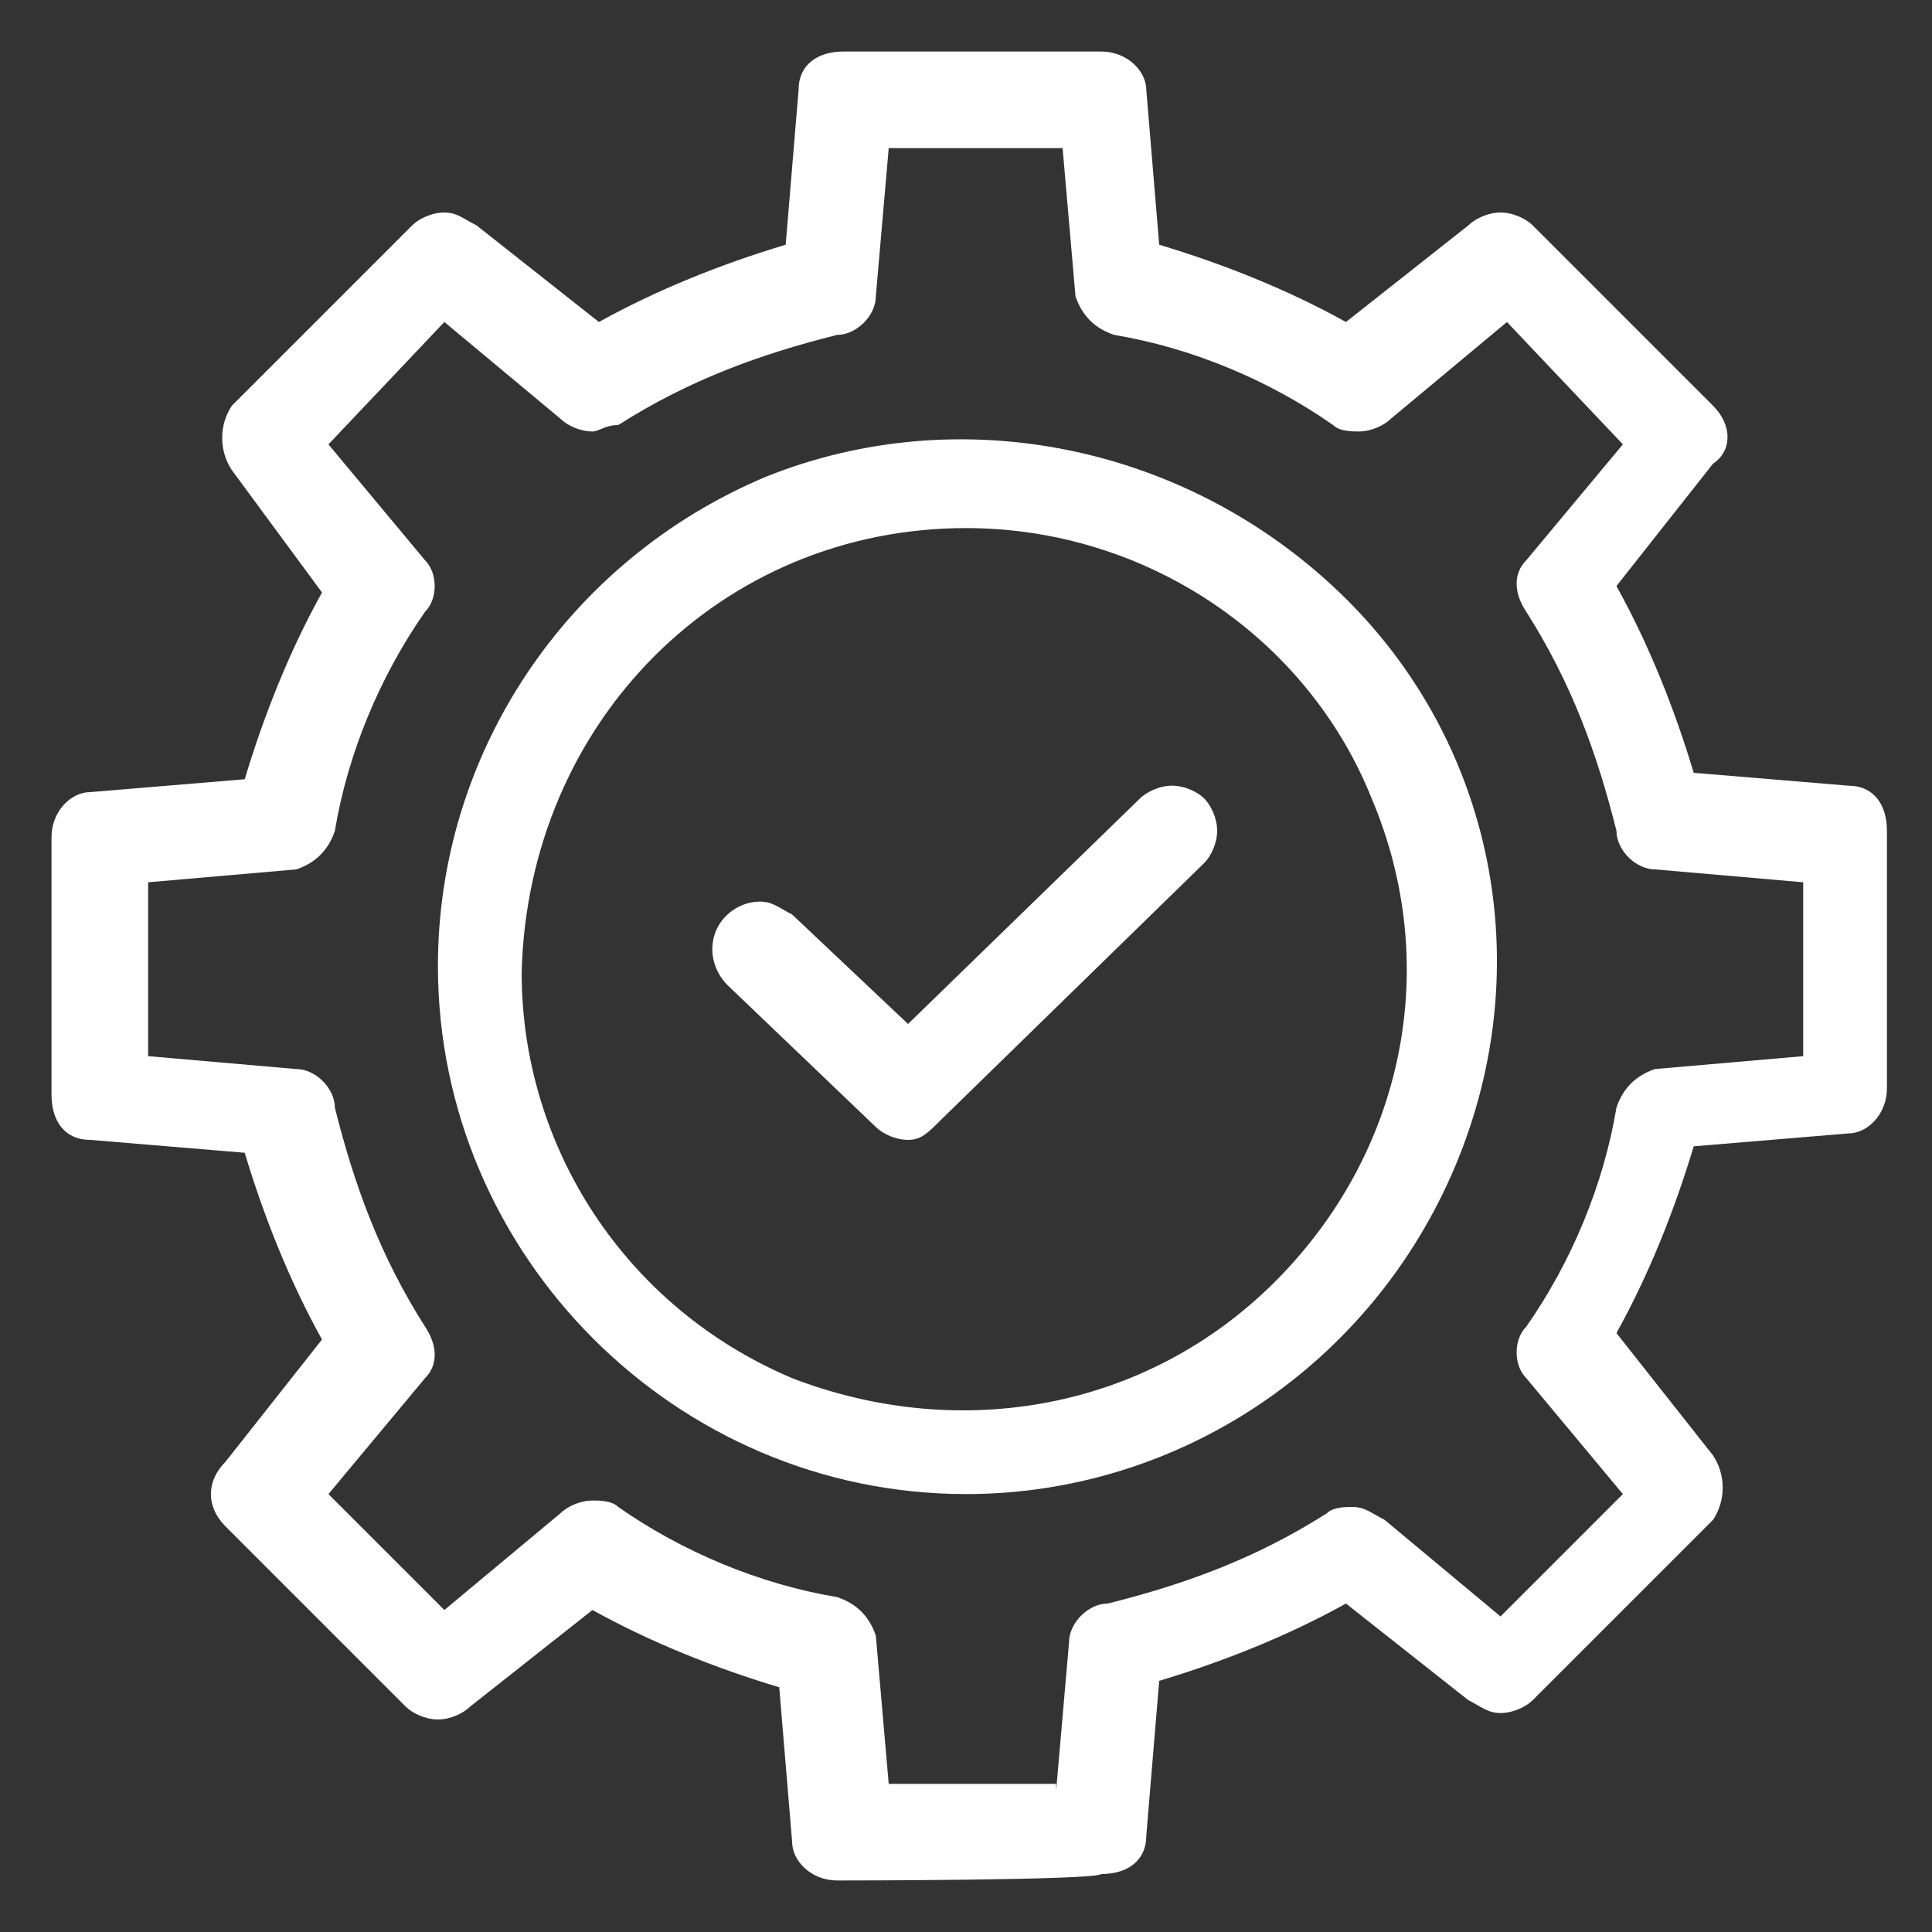
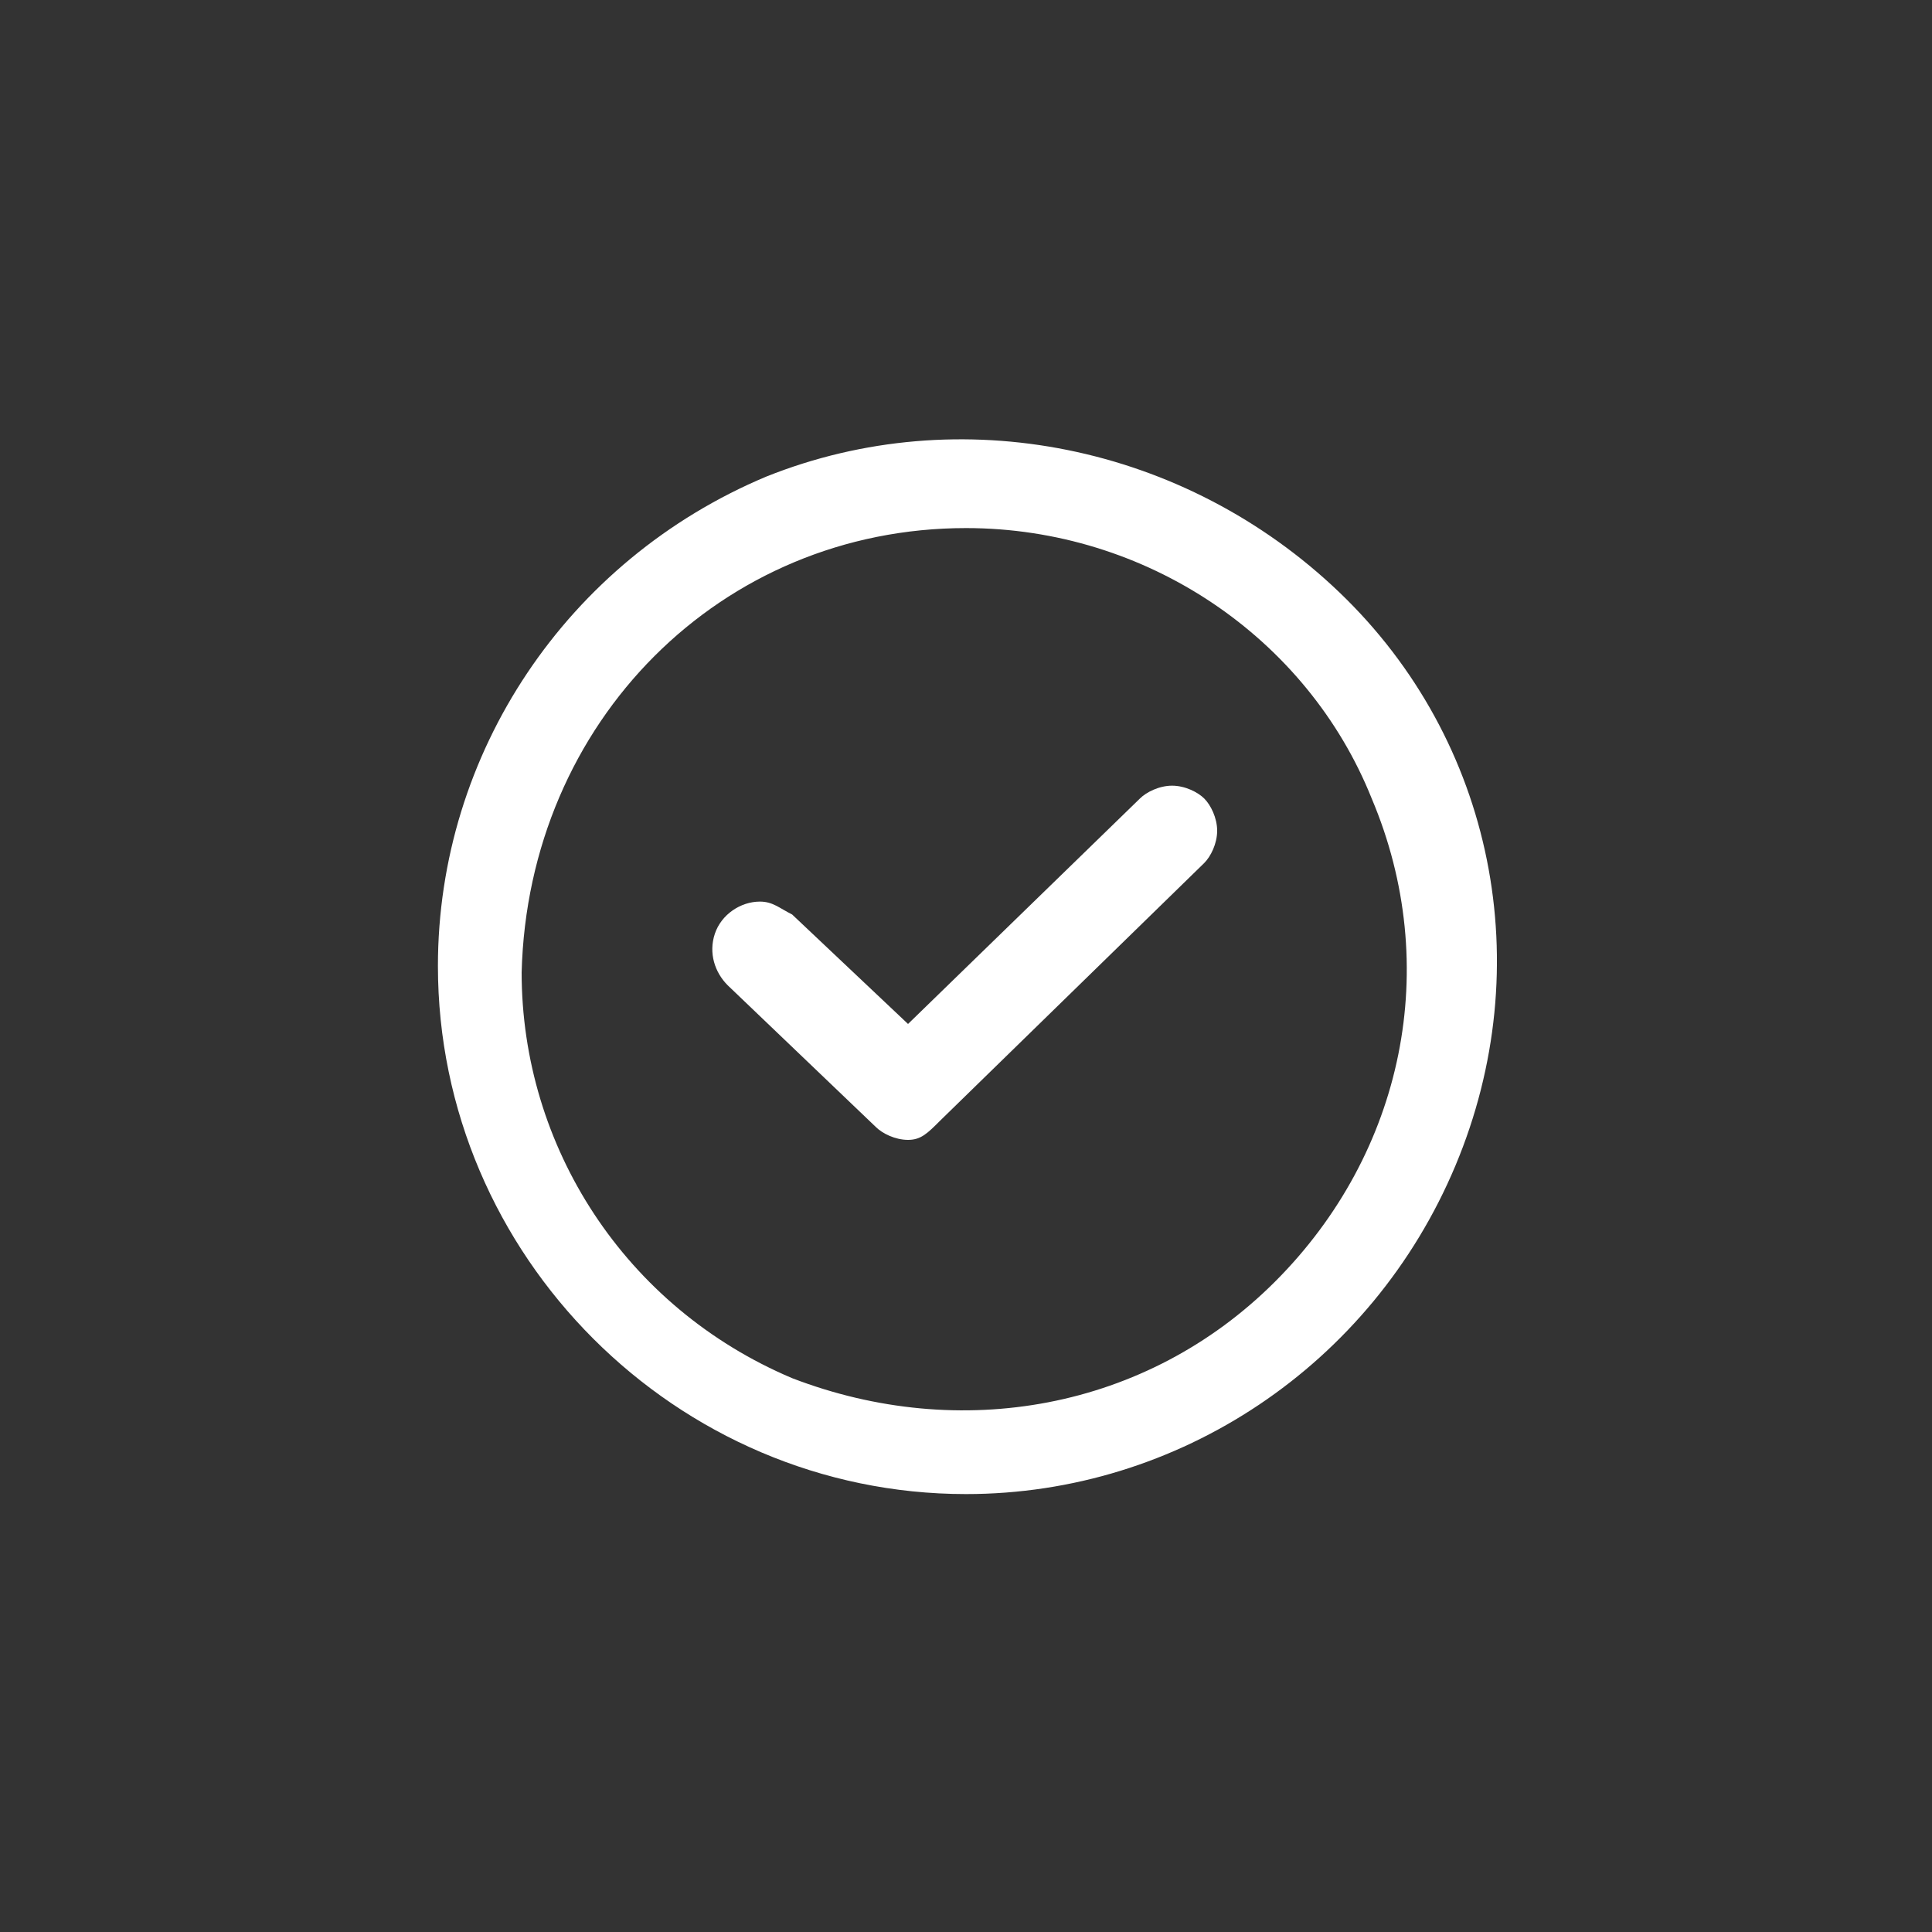
<svg xmlns="http://www.w3.org/2000/svg" version="1.1" id="图层_1" x="0px" y="0px" viewBox="0 0 30 30" style="enable-background:new 0 0 30 30;" xml:space="preserve">
  <rect x="0" y="0" width="30" height="30" fill="#333333" stroke="none" />
  <style type="text/css">
	.st0{fill:#FFFFFF;}
</style>
  <title>Feature 1</title>
  <g>
-     <path class="st0" d="M13,29.2c-0.4,0-0.7-0.3-0.7-0.6l-0.2-2.4c-1-0.3-2-0.7-2.9-1.2l-1.9,1.5c-0.1,0.1-0.3,0.2-0.5,0.2l0,0   c-0.2,0-0.4-0.1-0.5-0.2l-2.8-2.8c-0.3-0.3-0.3-0.7,0-1l1.5-1.9c-0.5-0.9-0.9-1.9-1.2-2.9l-2.4-0.2c-0.4,0-0.6-0.3-0.6-0.7v-4   c0-0.4,0.3-0.7,0.6-0.7l2.4-0.2c0.3-1,0.7-2,1.2-2.9L3.6,7.3c-0.2-0.3-0.2-0.7,0-1l2.8-2.8c0.1-0.1,0.3-0.2,0.5-0.2   c0.2,0,0.3,0.1,0.5,0.2l1.9,1.5c0.9-0.5,1.9-0.9,2.9-1.2l0.2-2.4c0-0.4,0.3-0.6,0.7-0.6h4c0.4,0,0.7,0.3,0.7,0.6l0.2,2.4   c1,0.3,2,0.7,2.9,1.2l1.9-1.5c0.1-0.1,0.3-0.2,0.5-0.2c0.2,0,0.4,0.1,0.5,0.2l2.8,2.8c0.3,0.3,0.3,0.7,0,0.9l-1.5,1.9   c0.5,0.9,0.9,1.9,1.2,2.9l2.4,0.2c0.4,0,0.6,0.3,0.6,0.7v4c0,0.4-0.3,0.7-0.6,0.7l-2.4,0.2c-0.3,1-0.7,2-1.2,2.9l1.5,1.9   c0.2,0.3,0.2,0.7,0,1l-2.8,2.8c-0.1,0.1-0.3,0.2-0.5,0.2c-0.2,0-0.3-0.1-0.5-0.2l-1.9-1.5c-0.9,0.5-1.9,0.9-2.9,1.2l-0.2,2.4   c0,0.4-0.3,0.6-0.7,0.6C17,29.2,13,29.2,13,29.2z M16.4,27.8l0.2-2.3c0-0.3,0.3-0.6,0.6-0.6c1.2-0.3,2.3-0.7,3.4-1.4   c0.1-0.1,0.3-0.1,0.4-0.1c0.2,0,0.3,0.1,0.5,0.2l1.8,1.5l1.9-1.9l-1.5-1.8c-0.2-0.2-0.2-0.6,0-0.8c0.7-1,1.2-2.2,1.4-3.4   c0.1-0.3,0.3-0.5,0.6-0.6l2.3-0.2v-2.7l-2.3-0.2c-0.3,0-0.6-0.3-0.6-0.6c-0.3-1.2-0.7-2.3-1.4-3.4c-0.2-0.3-0.2-0.6,0-0.8l1.5-1.8   l-1.8-1.9l-1.8,1.5c-0.1,0.1-0.3,0.2-0.5,0.2c-0.1,0-0.3,0-0.4-0.1c-1-0.7-2.2-1.2-3.4-1.4c-0.3-0.1-0.5-0.3-0.6-0.6l-0.2-2.3h-2.7   l-0.2,2.3c0,0.3-0.3,0.6-0.6,0.6c-1.2,0.3-2.3,0.7-3.4,1.4C9.4,6.6,9.3,6.7,9.2,6.7C9,6.7,8.8,6.6,8.7,6.5L6.9,5L5.1,6.9l1.5,1.8   c0.2,0.2,0.2,0.6,0,0.8c-0.7,1-1.2,2.2-1.4,3.4c-0.1,0.3-0.3,0.5-0.6,0.6l-2.3,0.2v2.7l2.3,0.2c0.3,0,0.6,0.3,0.6,0.6   c0.3,1.2,0.7,2.3,1.4,3.4c0.2,0.3,0.2,0.6,0,0.8l-1.5,1.8L6.9,25l1.8-1.5c0.1-0.1,0.3-0.2,0.5-0.2c0.1,0,0.3,0,0.4,0.1   c1,0.7,2.2,1.2,3.4,1.4c0.3,0.1,0.5,0.3,0.6,0.6l0.2,2.3H16.4z" />
    <path class="st0" d="M15,8.2c2.8,0,5.3,1.7,6.3,4.2c1.1,2.6,0.5,5.5-1.5,7.5s-4.9,2.5-7.5,1.5c-2.6-1.1-4.2-3.6-4.2-6.3   C8.2,11.2,11.2,8.2,15,8.2 M15,23.2c3.3,0,6.3-2,7.6-5.1c1.3-3.1,0.6-6.6-1.8-8.9s-5.9-3-8.9-1.8C8.8,8.7,6.8,11.7,6.8,15   C6.8,19.5,10.5,23.2,15,23.2" />
    <path class="st0" d="M14.1,17.7c-0.2,0-0.4-0.1-0.5-0.2l-2.3-2.2c-0.2-0.2-0.3-0.5-0.2-0.8c0.1-0.3,0.4-0.5,0.7-0.5   c0.2,0,0.3,0.1,0.5,0.2l1.8,1.7l3.6-3.5c0.1-0.1,0.3-0.2,0.5-0.2c0.2,0,0.4,0.1,0.5,0.2c0.1,0.1,0.2,0.3,0.2,0.5   c0,0.2-0.1,0.4-0.2,0.5l-4.1,4C14.4,17.6,14.3,17.7,14.1,17.7z" />
  </g>
</svg>